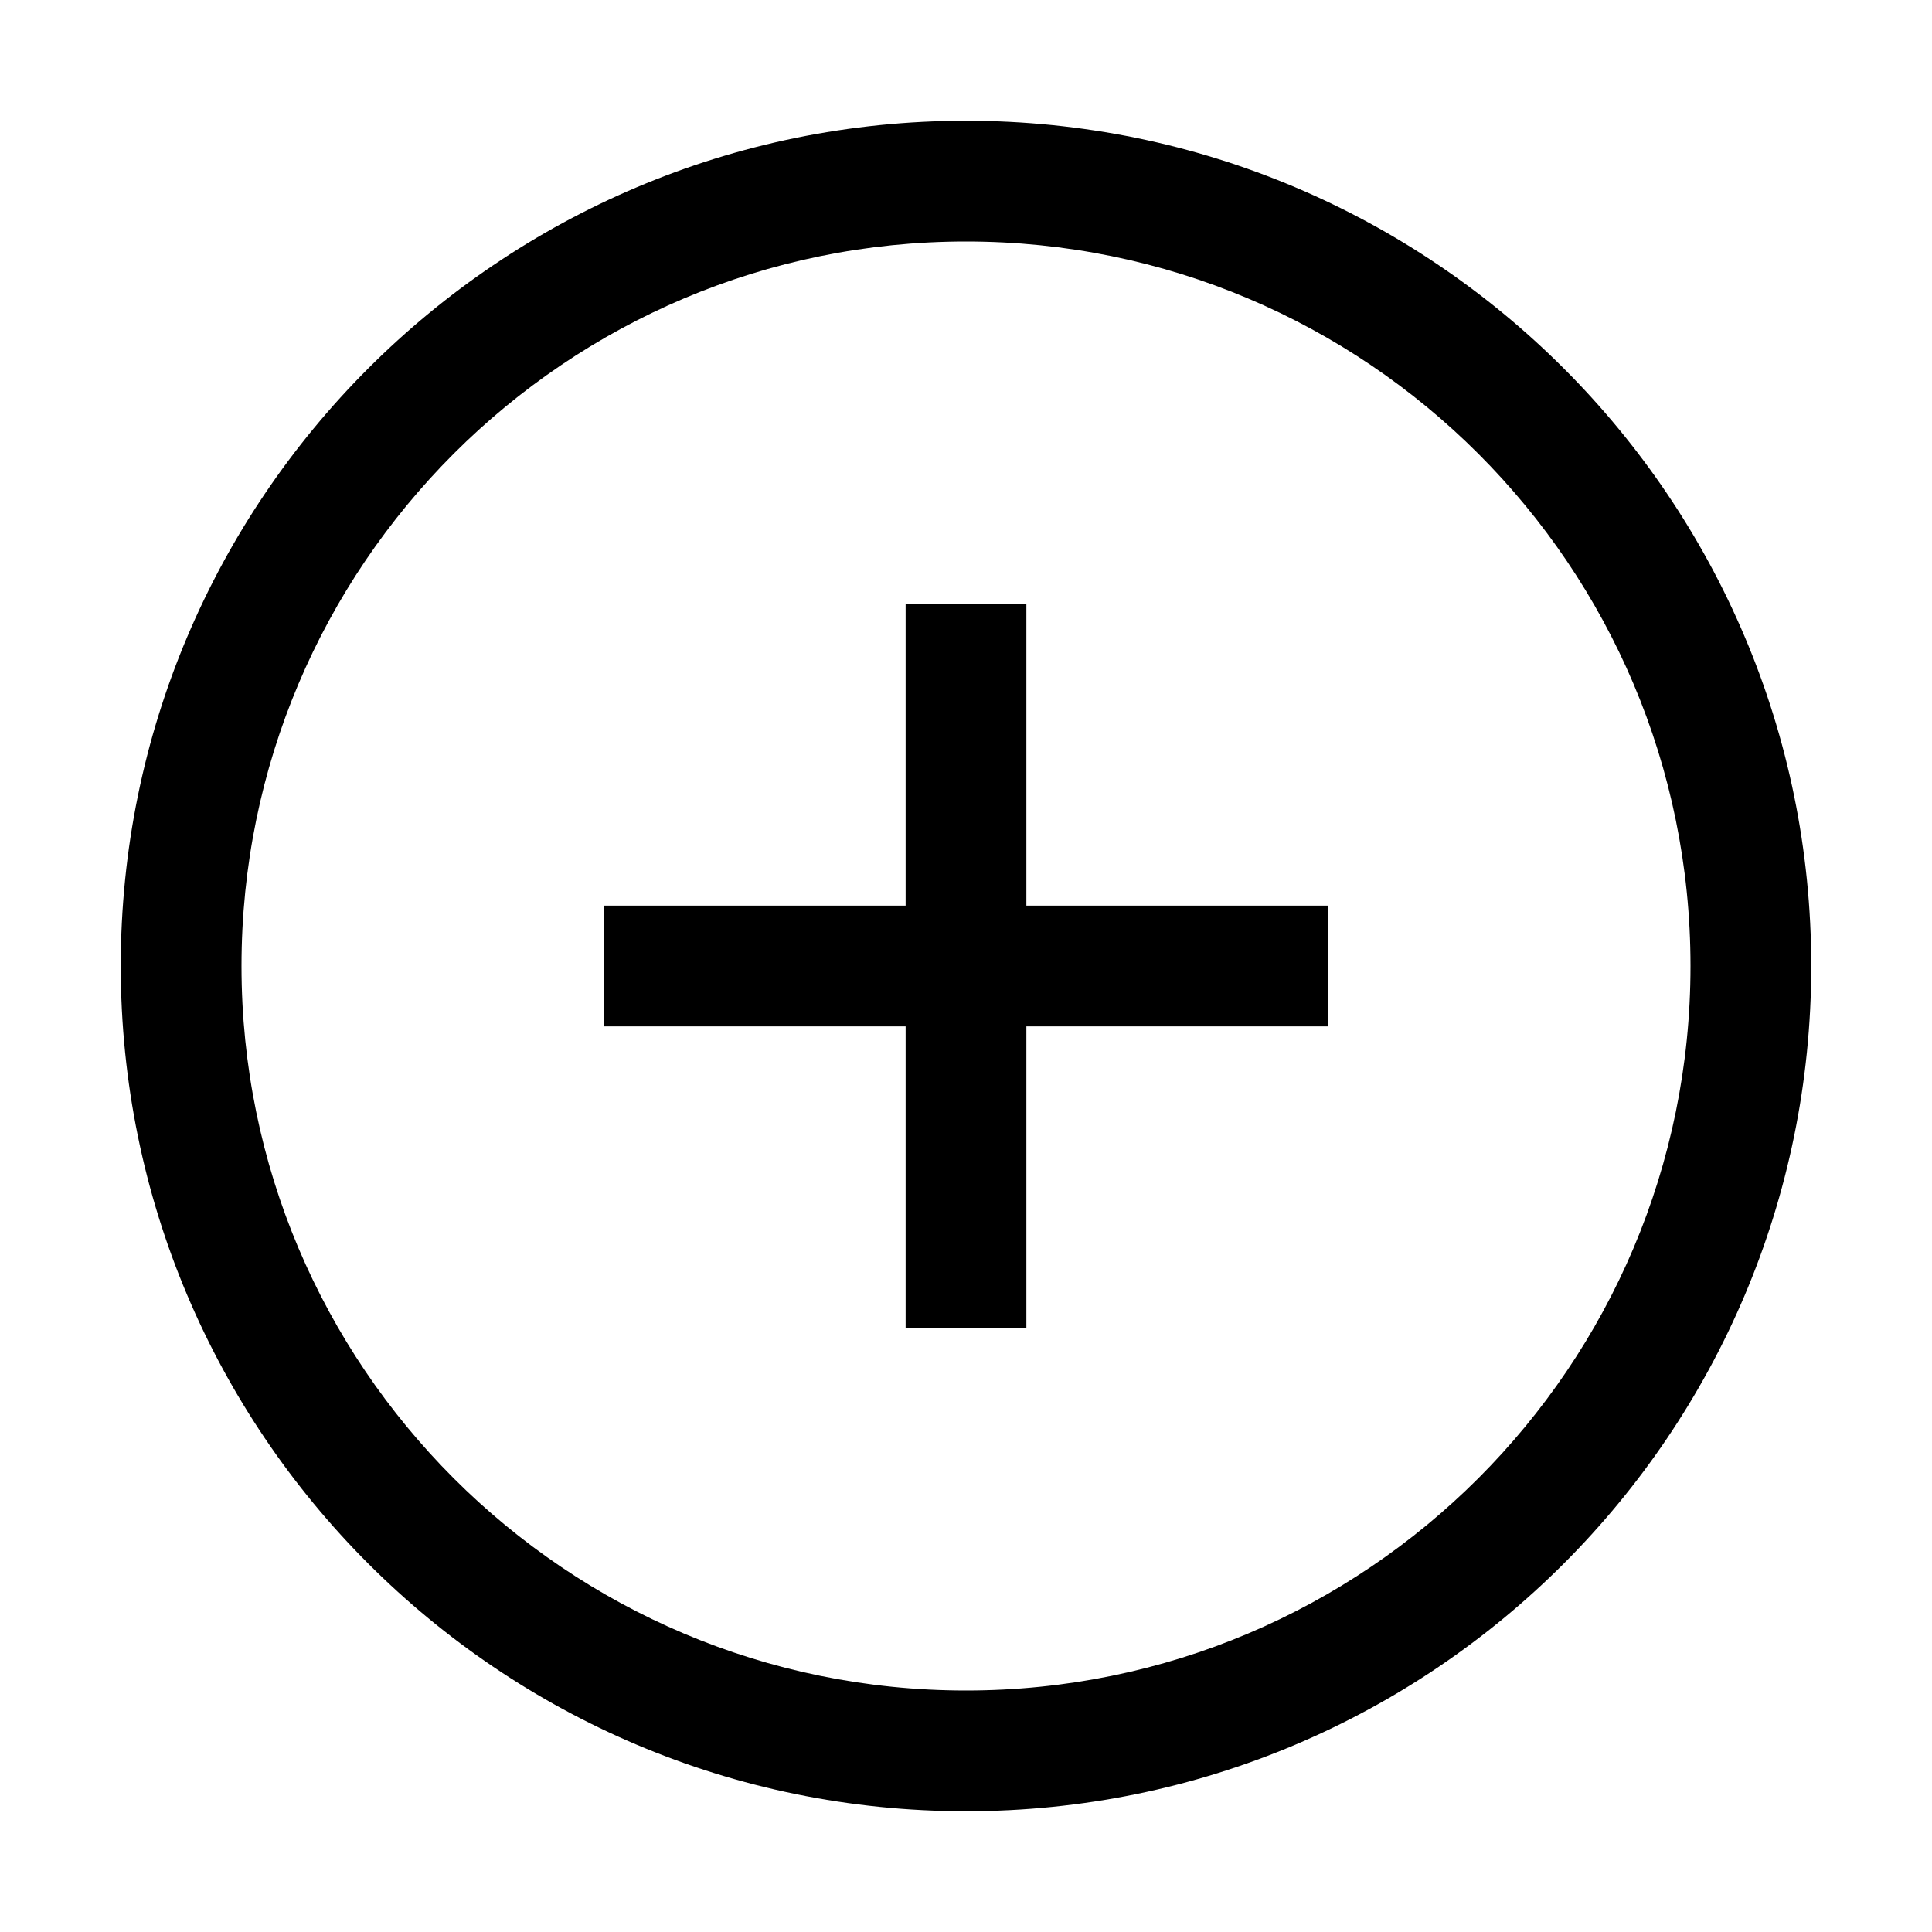
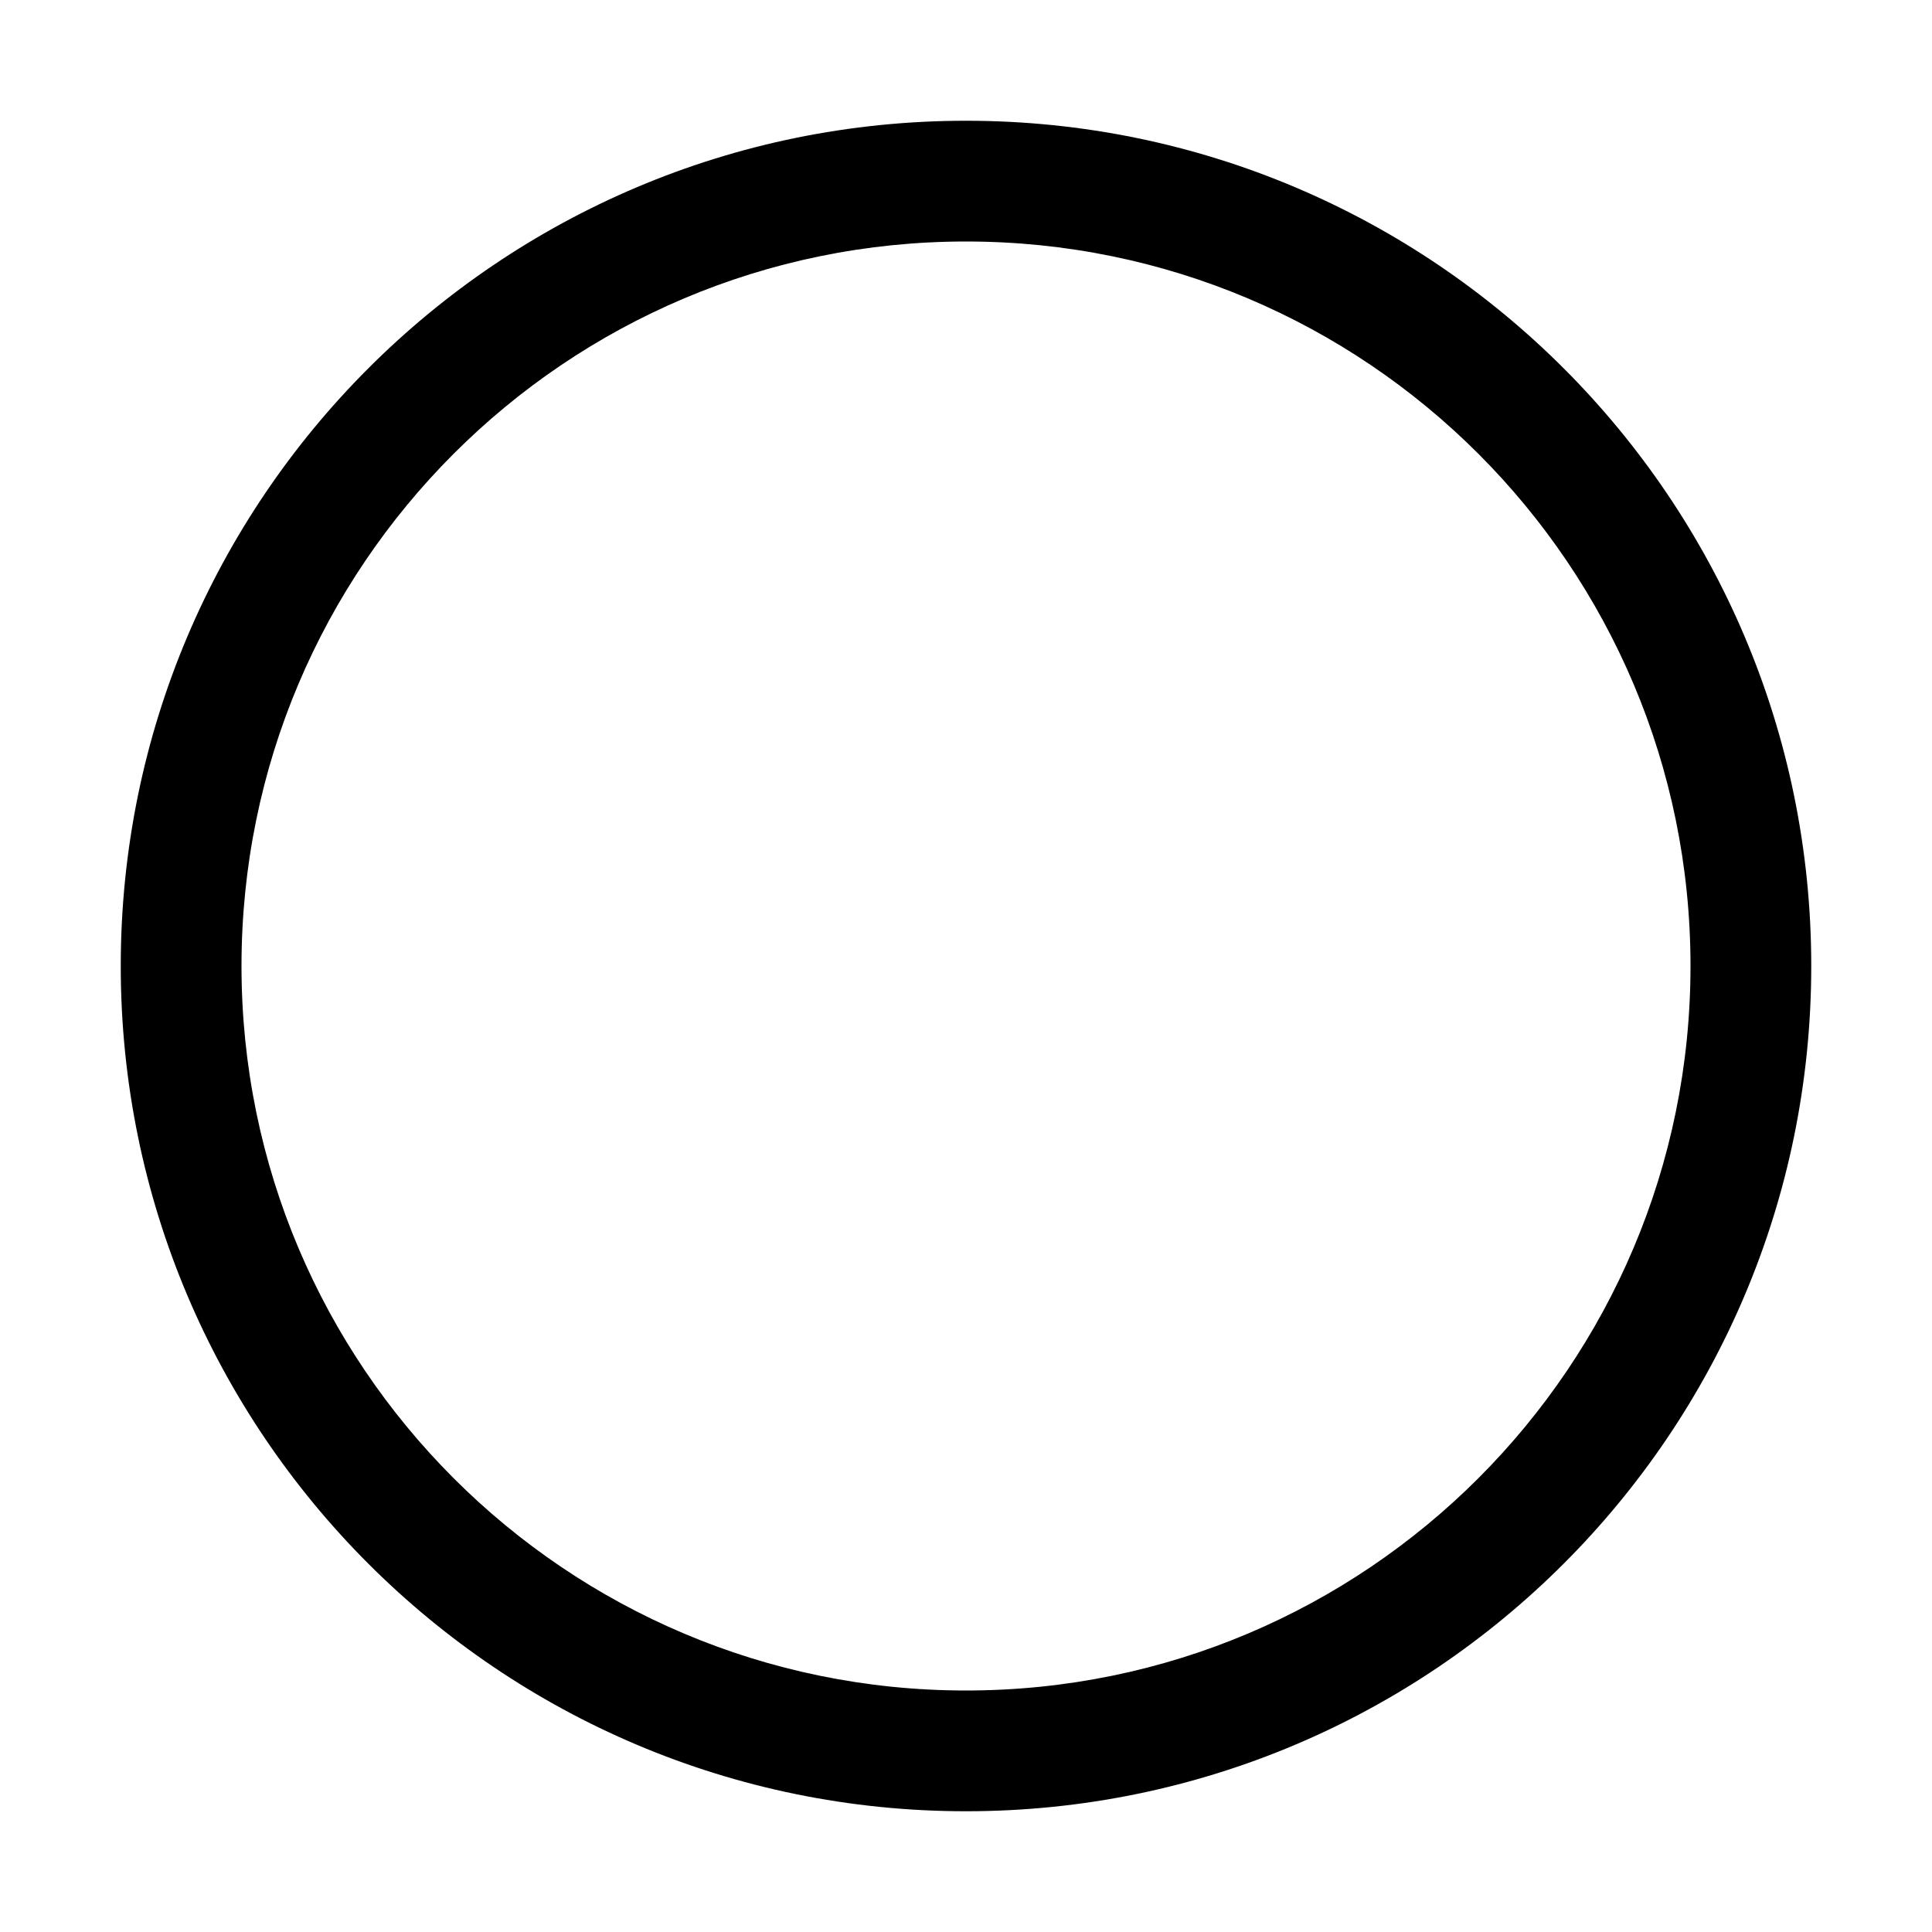
<svg xmlns="http://www.w3.org/2000/svg" viewBox="0 0 32 32" width="32" height="32" fill="currentColor">
  <path d="M16 2C8.268 2 2 8.268 2 16s6.268 14 14 14 14-6.268 14-14S23.732 2 16 2zm0 26c-6.627 0-12-5.373-12-12S9.373 4 16 4s12 5.373 12 12-5.373 12-12 12z" />
-   <path d="M15 10h2v12h-2z" />
-   <path d="M10 15h12v2H10z" />
</svg>